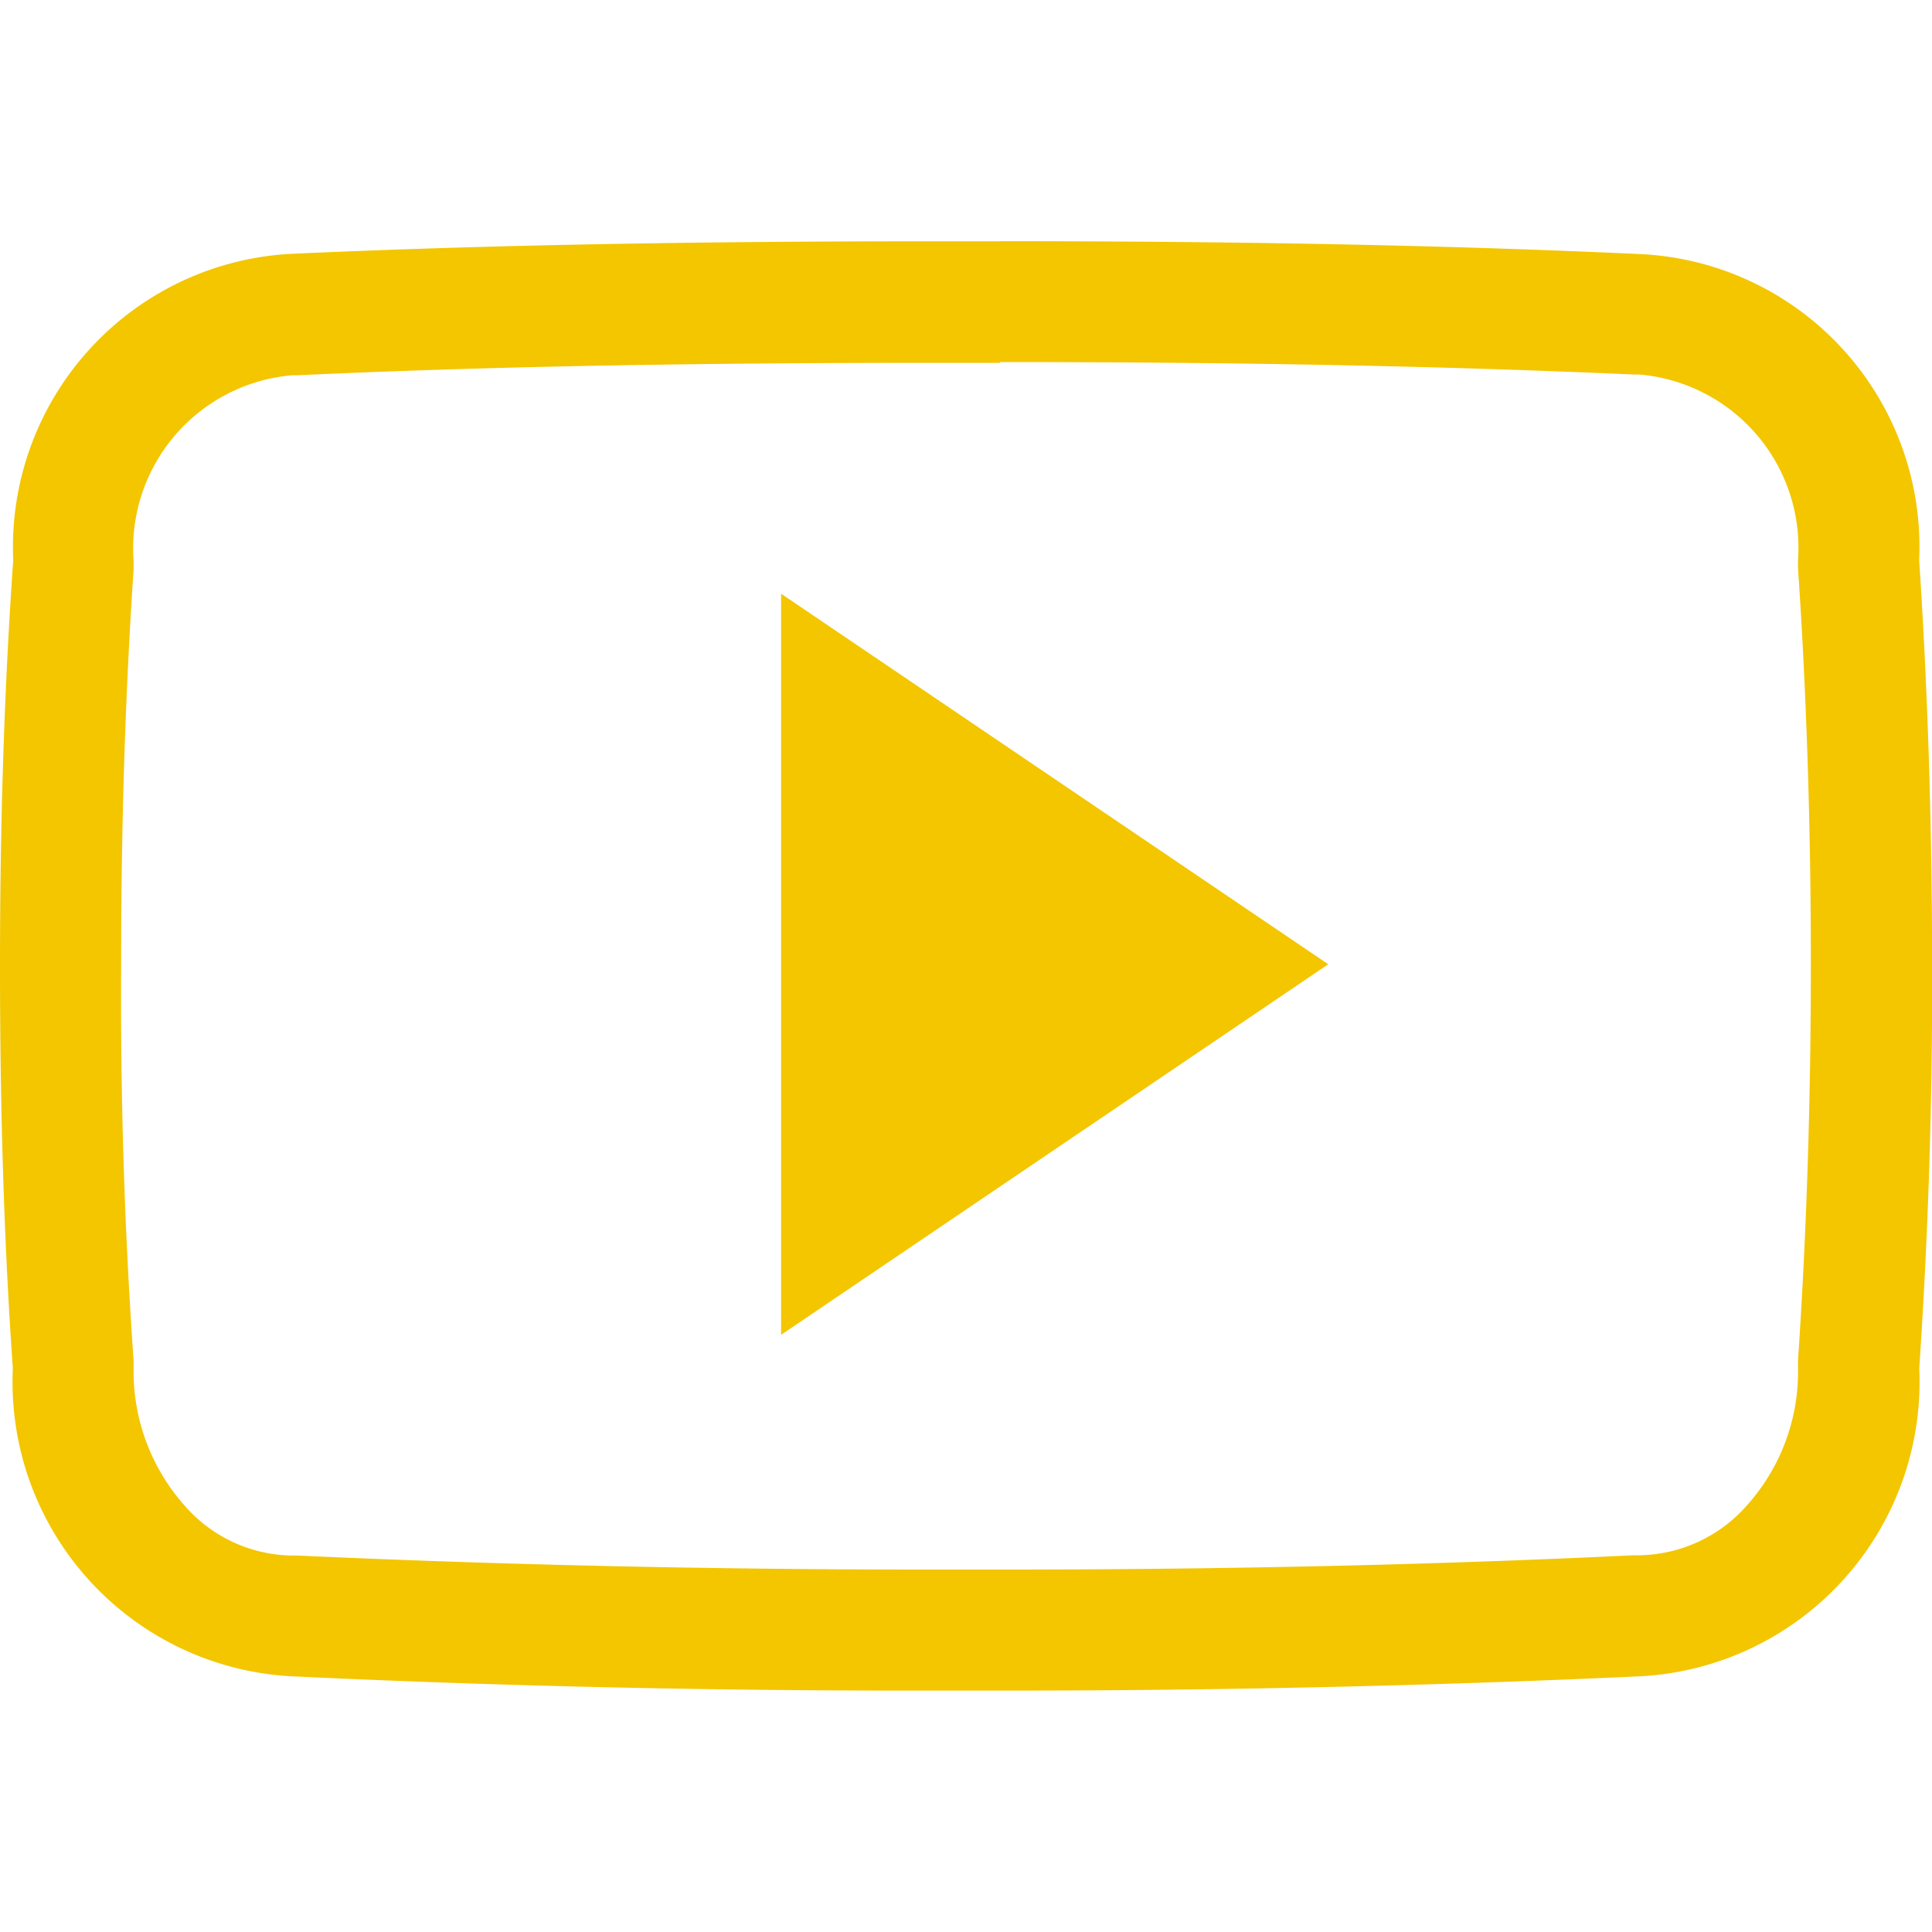
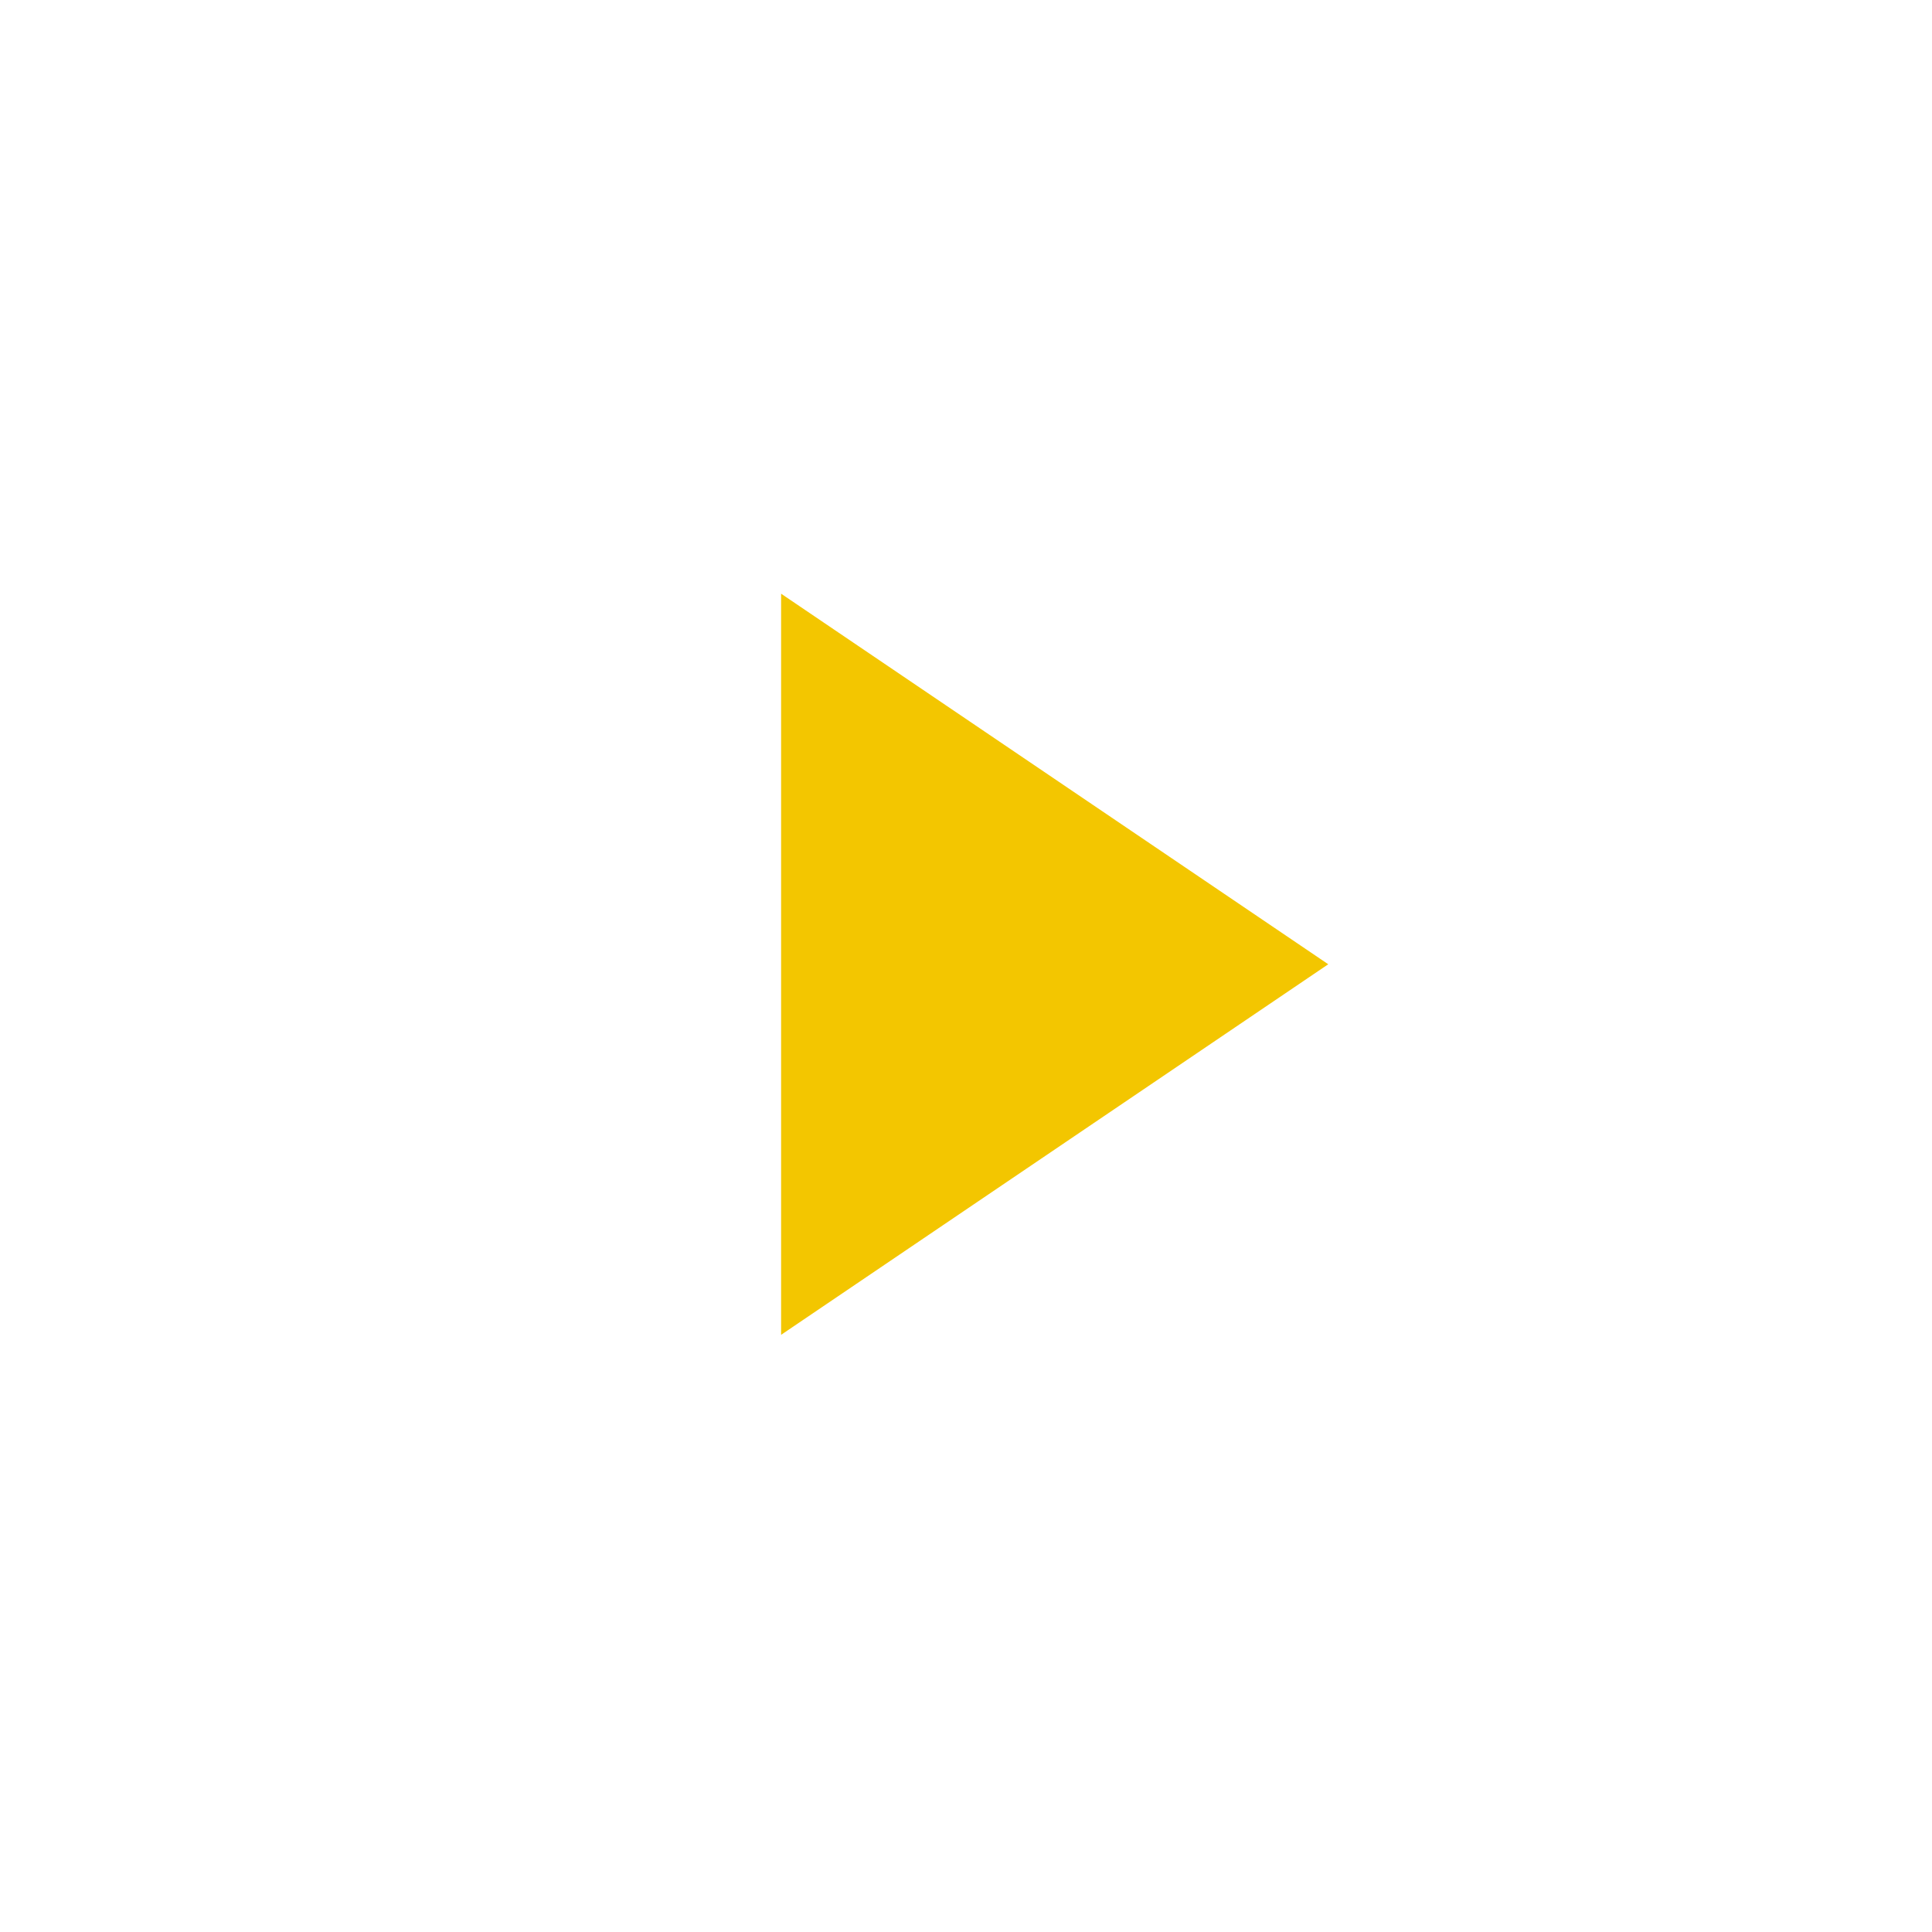
<svg xmlns="http://www.w3.org/2000/svg" width="20" height="20" viewBox="0 0 20 20">
  <defs>
    <clipPath id="clip-path">
      <rect id="Retângulo_23" data-name="Retângulo 23" width="20" height="20" transform="translate(1533 10)" fill="#f3c600" />
    </clipPath>
  </defs>
  <g id="icon-youtube" transform="translate(-1533 -10)" clip-path="url(#clip-path)">
    <g id="_211928_social_youtube_icon_3_" data-name="211928_social_youtube_icon (3)" transform="translate(1533 9.998)">
      <g id="Grupo_21" data-name="Grupo 21">
-         <path id="Caminho_15" data-name="Caminho 15" d="M10.351,3.75c2.551,0,4.637.043,6.566.129h.055A1.8,1.8,0,0,1,18.613,5.8V5.84l0,.043c.09,1.328.133,2.707.133,4.1h0c0,1.391-.043,2.769-.133,4.1l0,.043v.043a2.07,2.07,0,0,1-.523,1.41,1.512,1.512,0,0,1-1.117.523H16.91c-2.066.1-4.25.148-6.5.148H9.574c-2.258,0-4.441-.051-6.492-.145H3.019a1.5,1.5,0,0,1-1.113-.523,2.089,2.089,0,0,1-.523-1.41v-.043l0-.043c-.094-1.332-.137-2.711-.129-4.09V9.984c0-1.379.039-2.754.129-4.086l0-.043V5.812A1.8,1.8,0,0,1,3.019,3.887h.055c1.934-.09,4.019-.129,6.57-.129h.707m0-1.258h-.7c-2.25,0-4.461.031-6.625.129A3.039,3.039,0,0,0,.137,5.8C.039,7.2,0,8.594,0,9.988s.035,2.785.133,4.18a3.05,3.05,0,0,0,2.887,3.187q3.211.152,6.555.148h.844q3.346,0,6.558-.148a3.051,3.051,0,0,0,2.891-3.187q.141-2.092.133-4.183C20,8.59,19.96,7.2,19.867,5.8a3.033,3.033,0,0,0-2.891-3.168c-2.164-.1-4.371-.133-6.625-.133Z" fill="#f3c600" />
-       </g>
+         </g>
      <g id="Grupo_22" data-name="Grupo 22">
        <path id="Caminho_16" data-name="Caminho 16" d="M8.086,13.82V6.148L13.75,9.984Z" fill="#f3c600" />
      </g>
    </g>
  </g>
</svg>